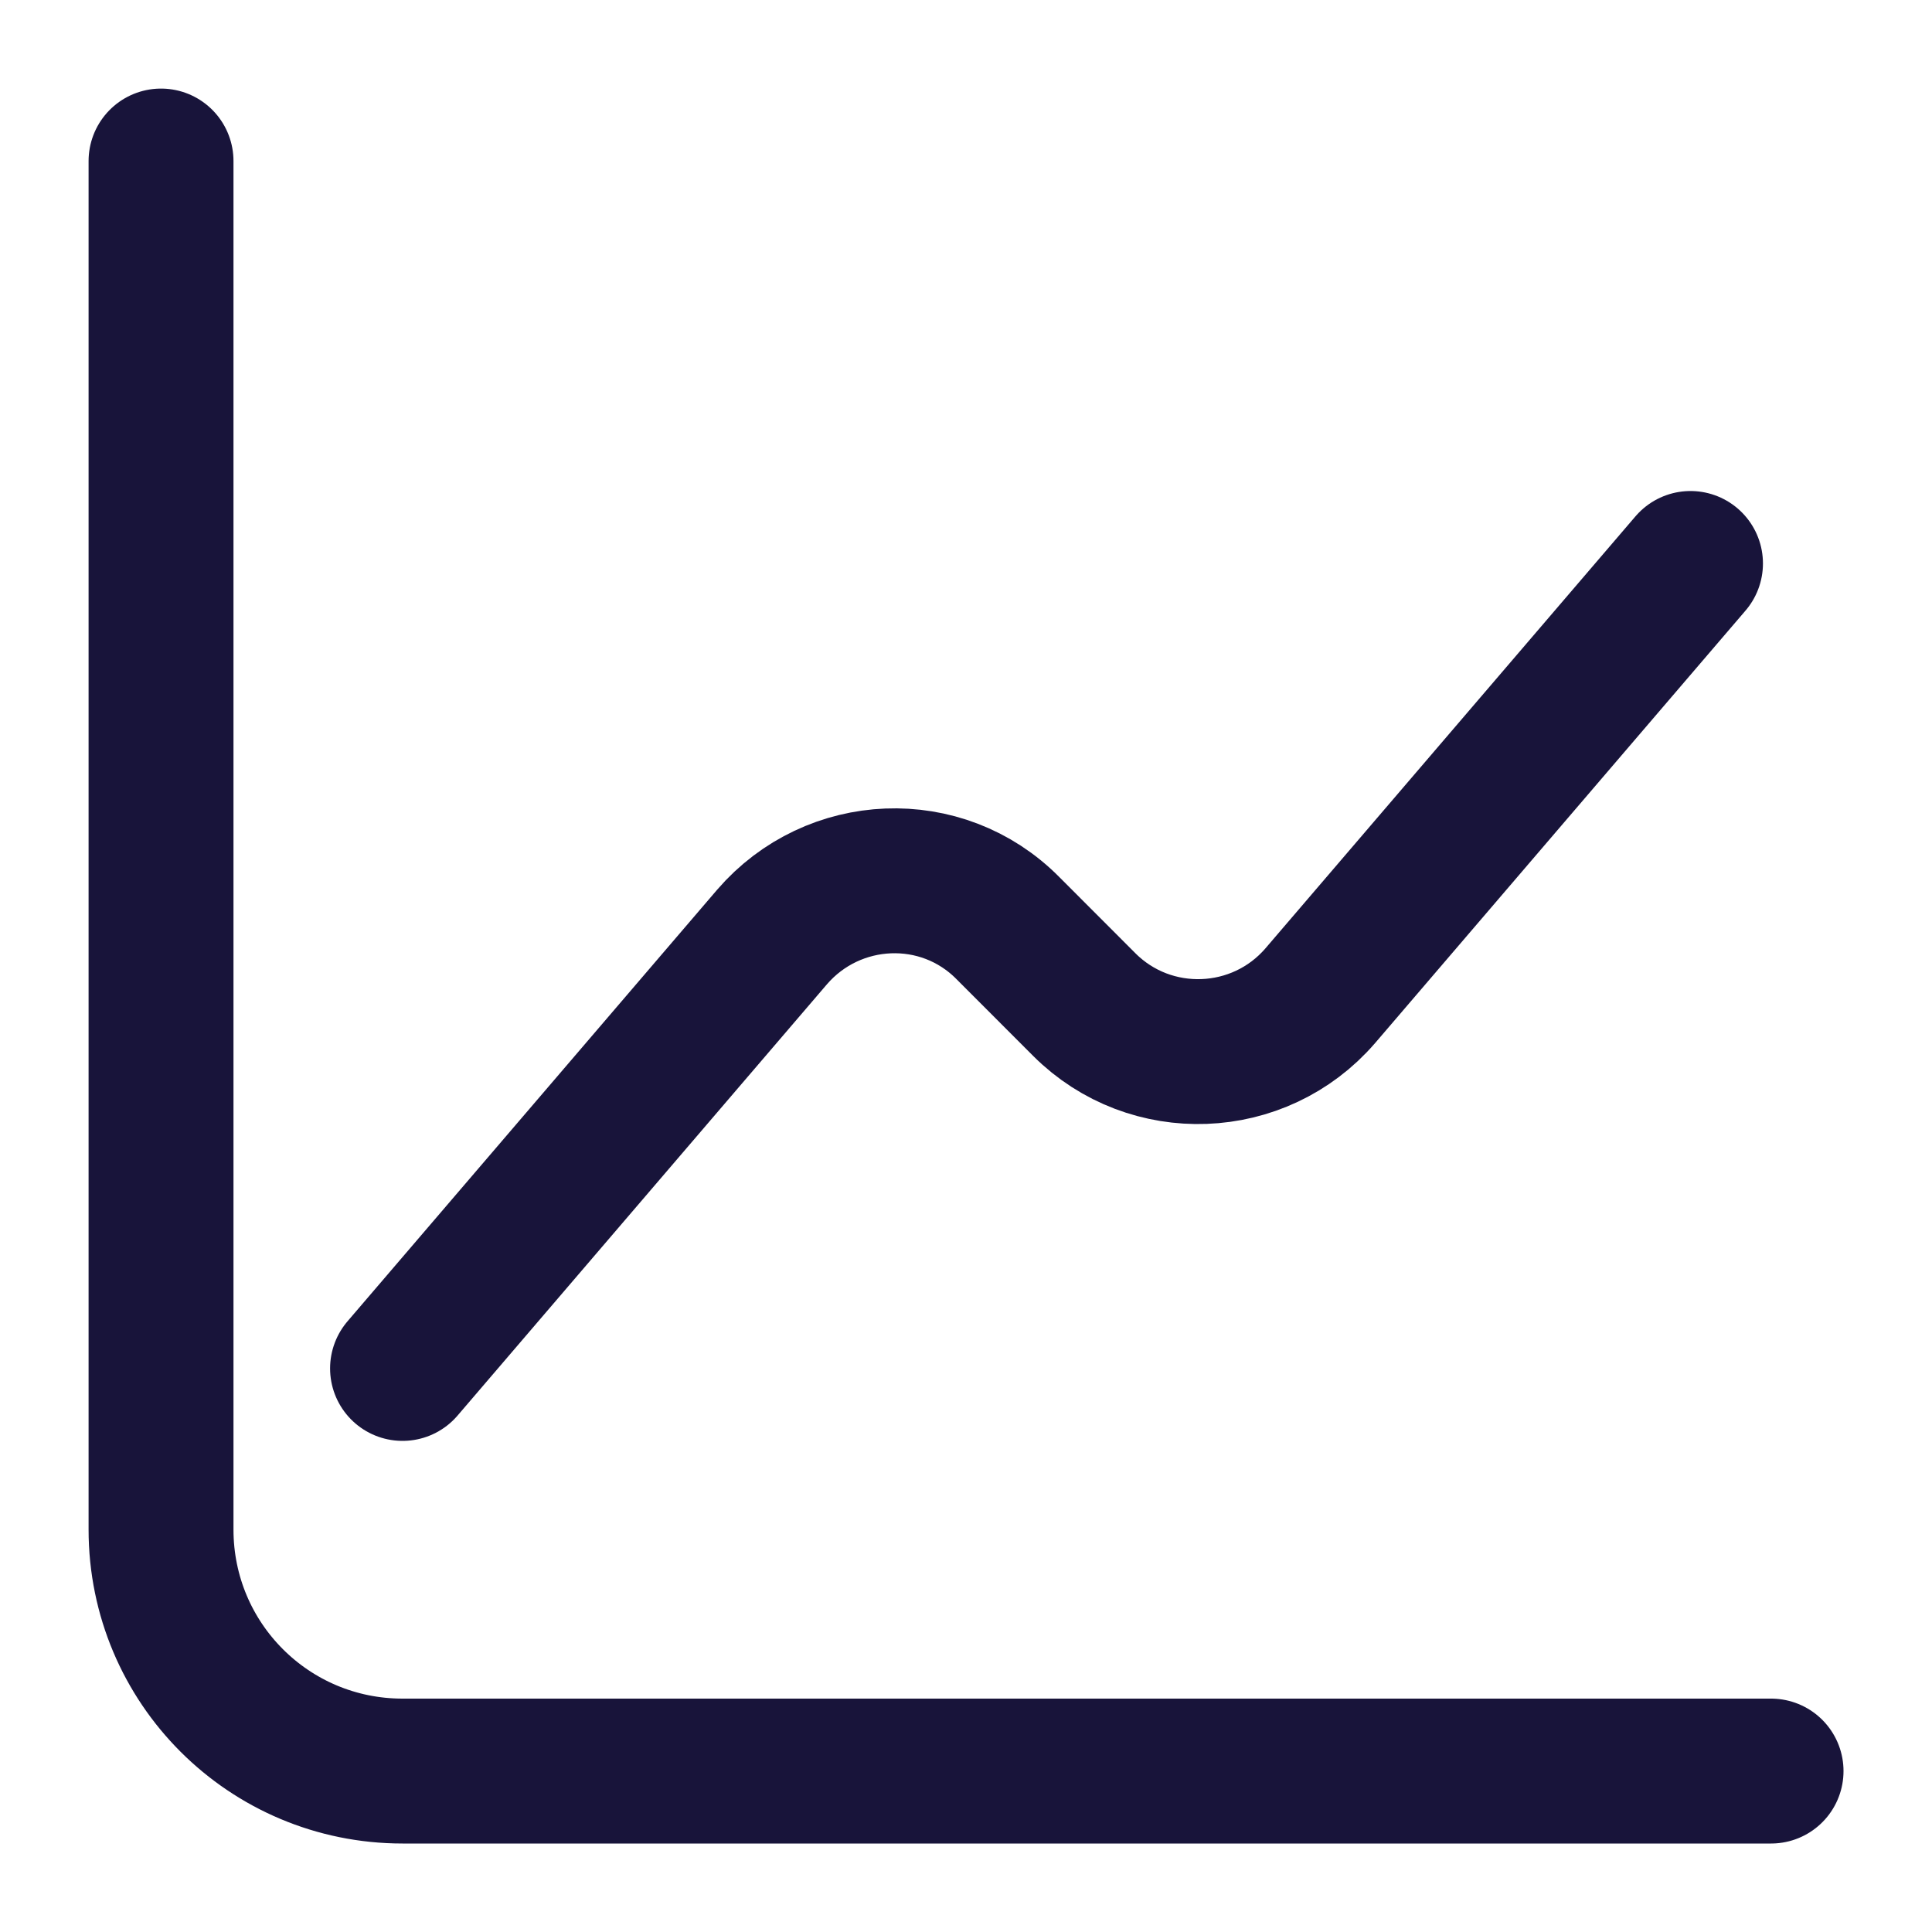
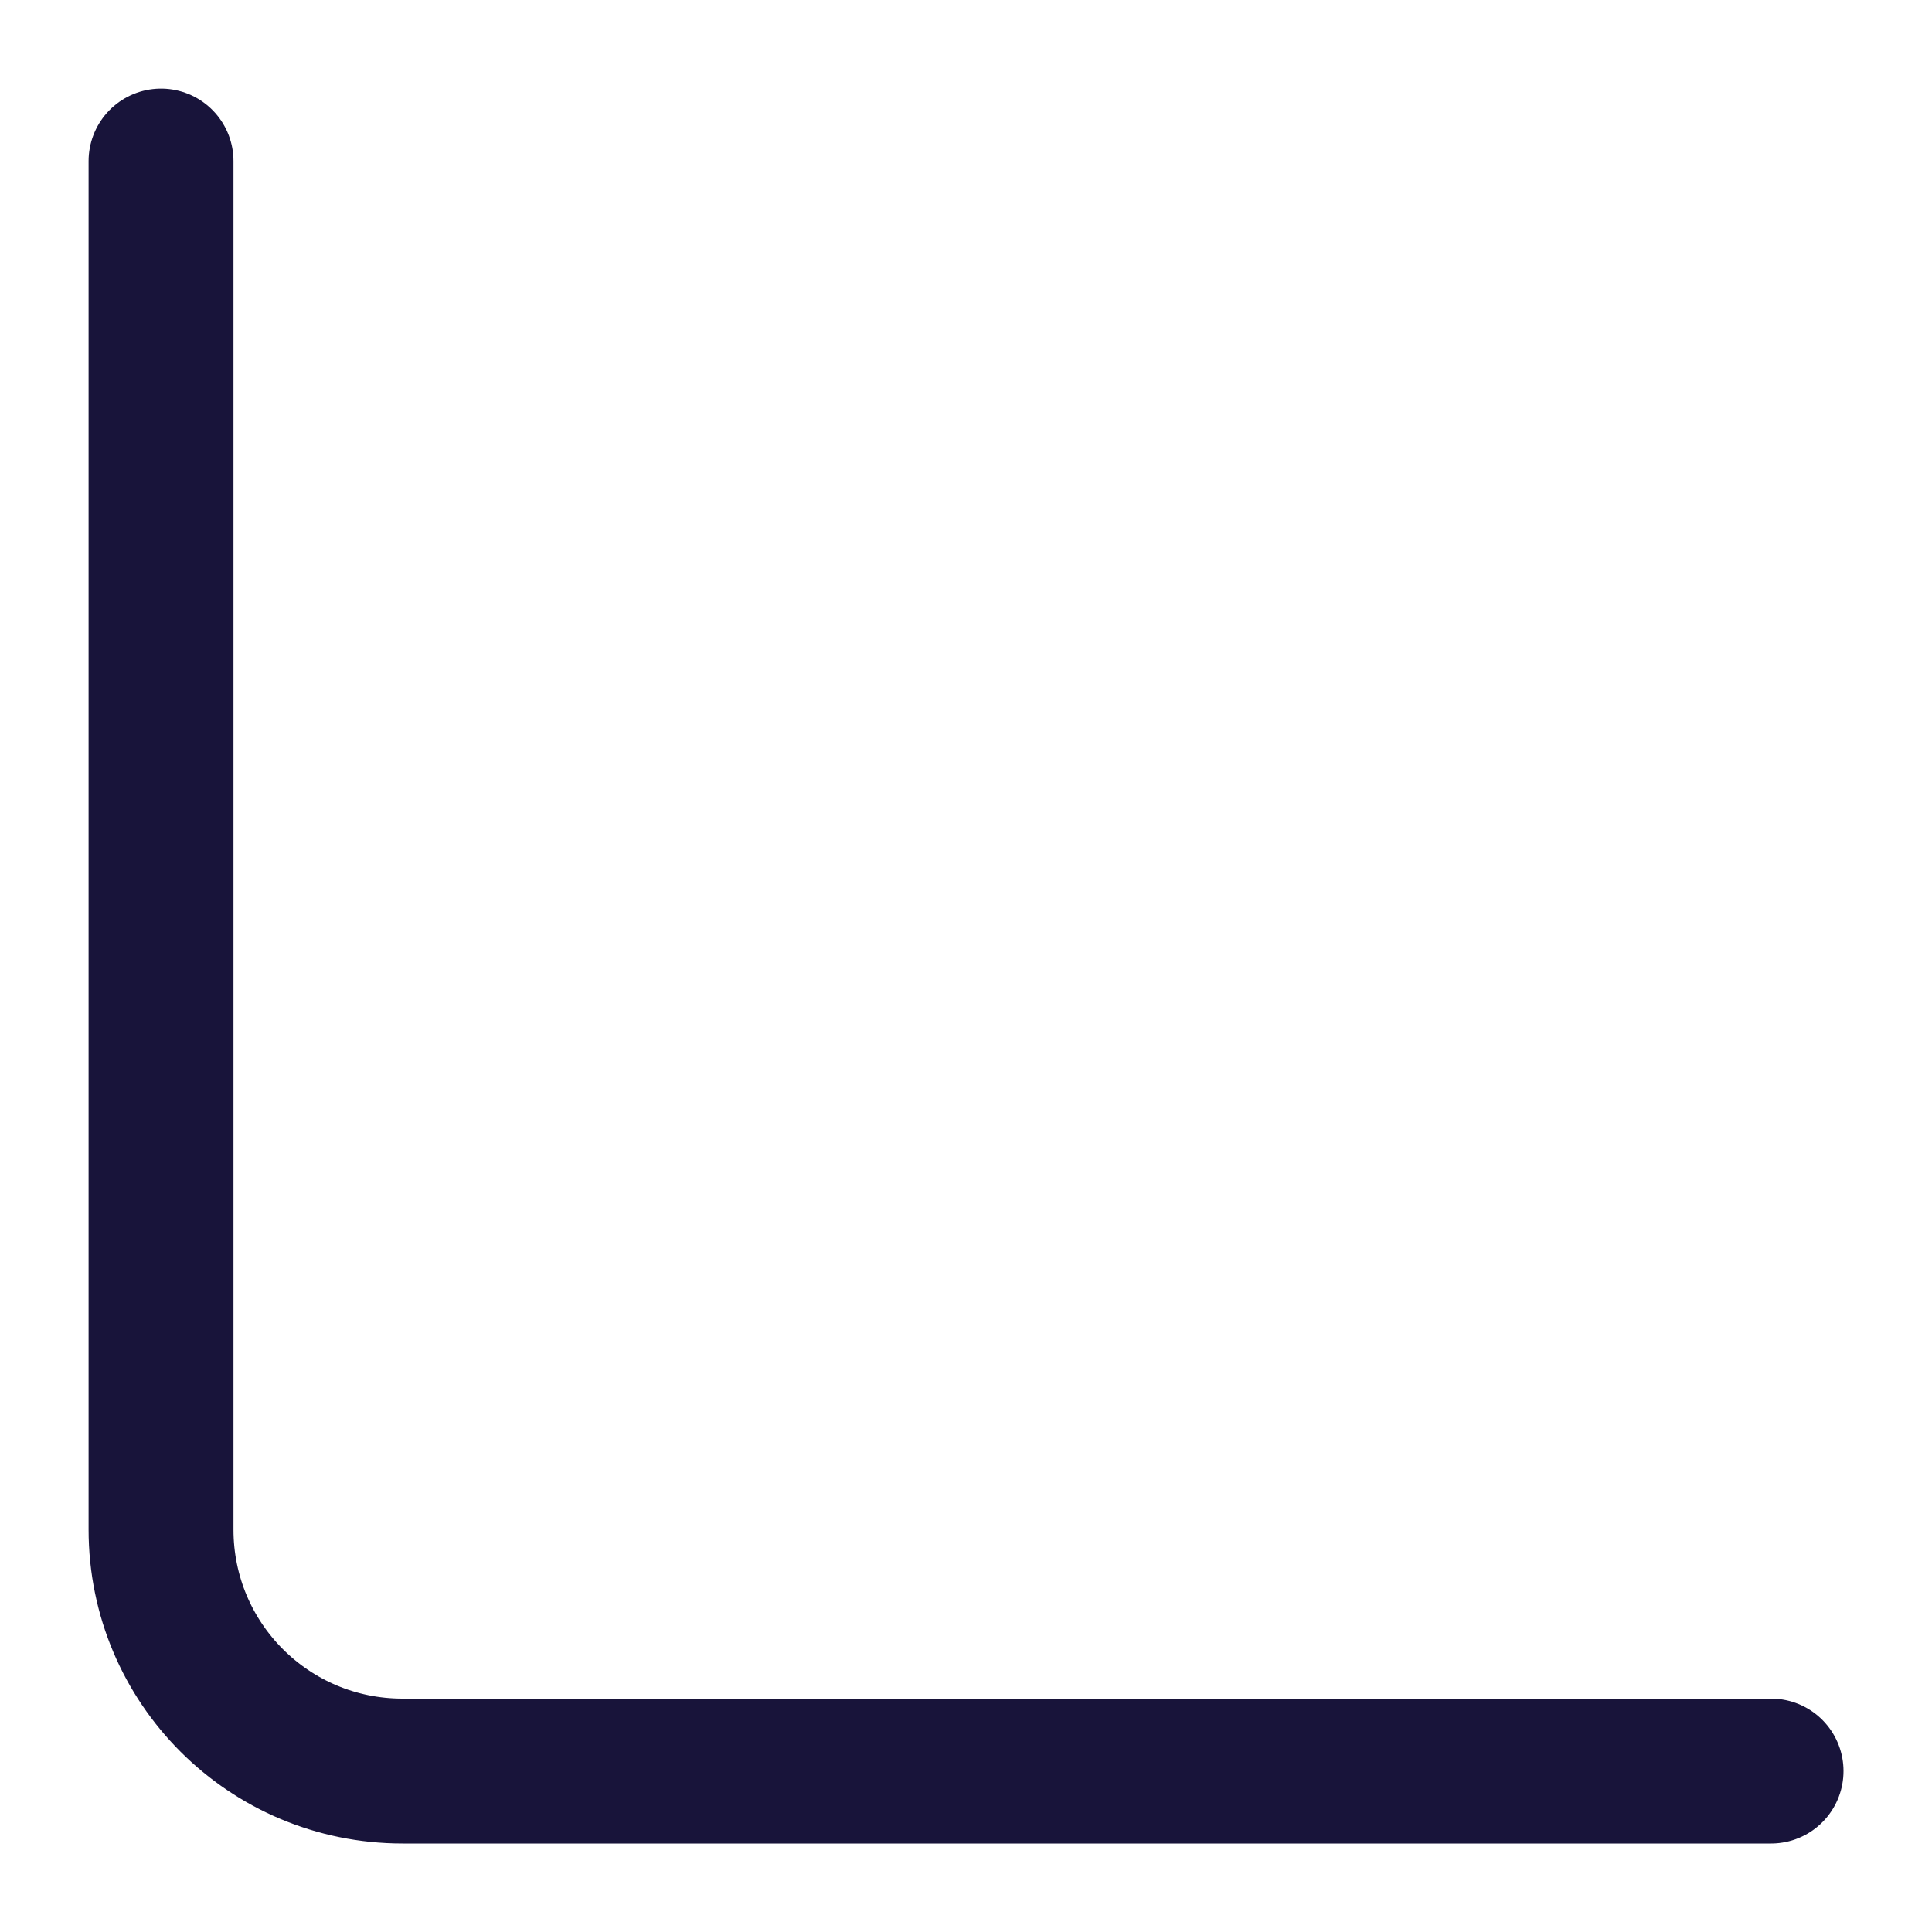
<svg xmlns="http://www.w3.org/2000/svg" width="20" height="20" viewBox="0 0 20 20" fill="none">
  <path d="M1.667 1.667V15.834C1.667 17.217 2.784 18.334 4.167 18.334H18.334" stroke="#18143A" stroke-width="1.5" stroke-miterlimit="10" stroke-linecap="round" stroke-linejoin="round" />
-   <path d="M4.167 14.166L7.992 9.7C8.625 8.966 9.75 8.916 10.434 9.608L11.225 10.4C11.909 11.083 13.034 11.041 13.667 10.308L17.5 5.833" stroke="#18143A" stroke-width="1.5" stroke-miterlimit="10" stroke-linecap="round" stroke-linejoin="round" />
</svg>